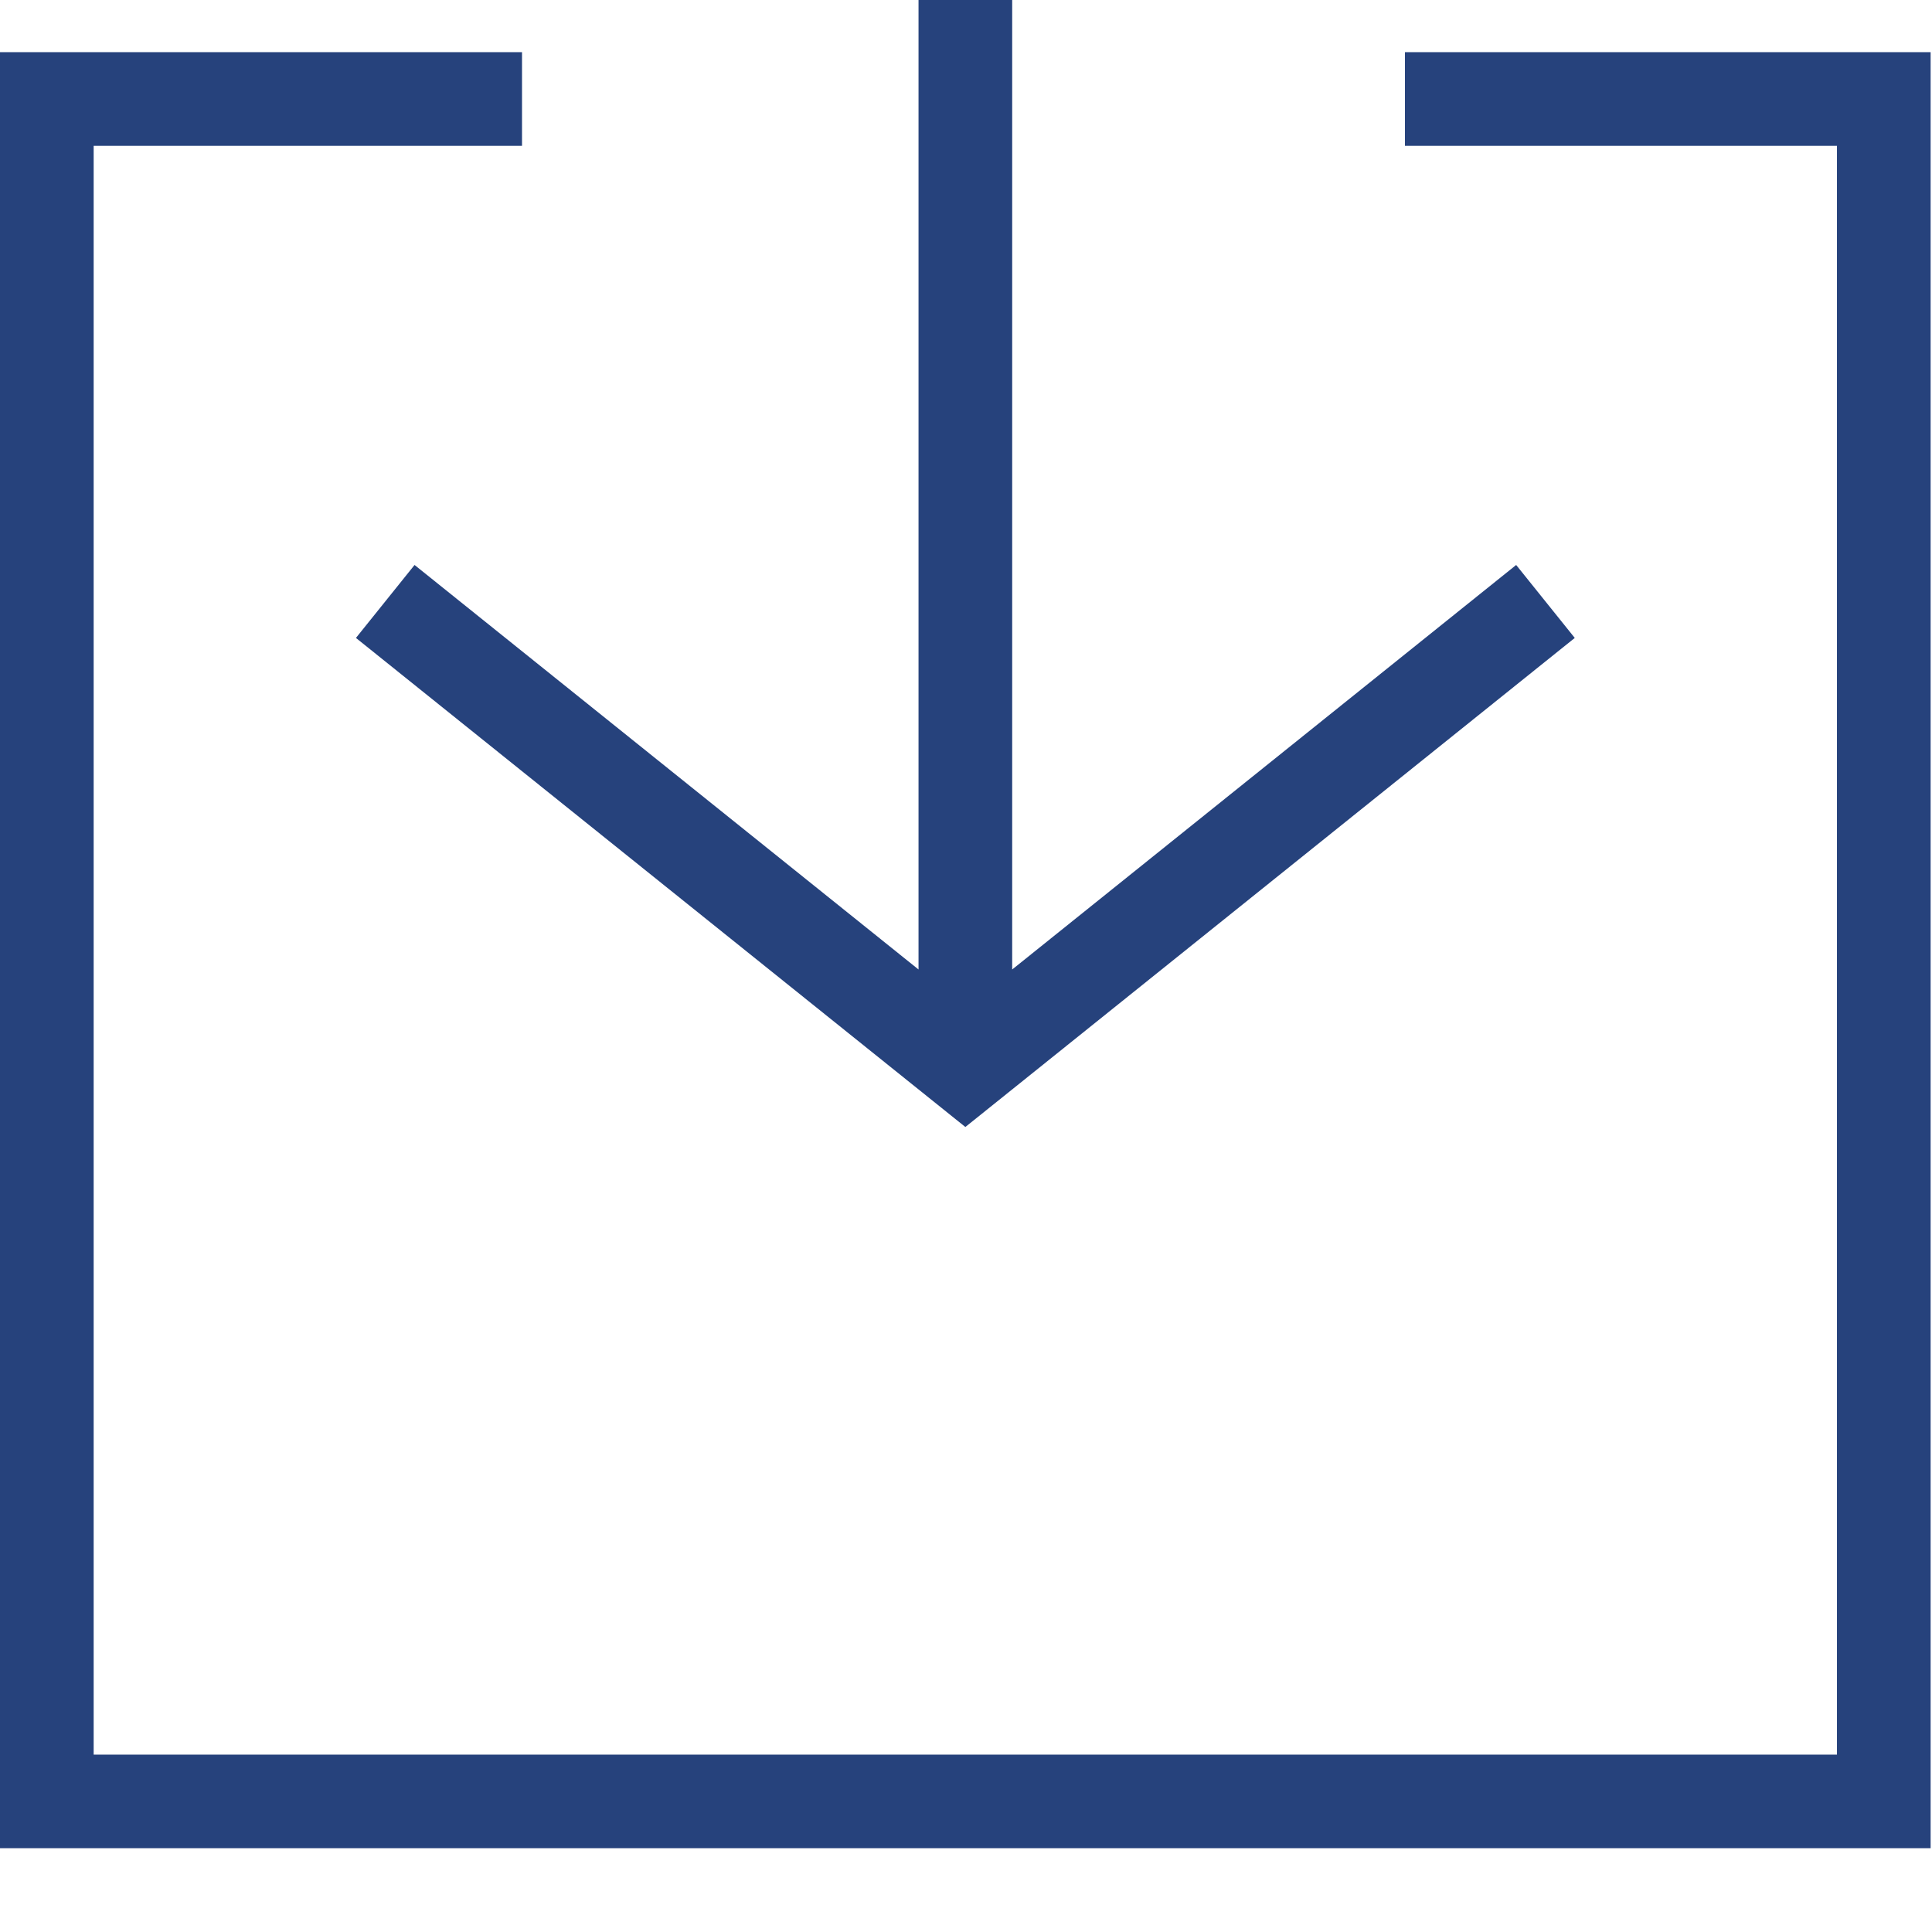
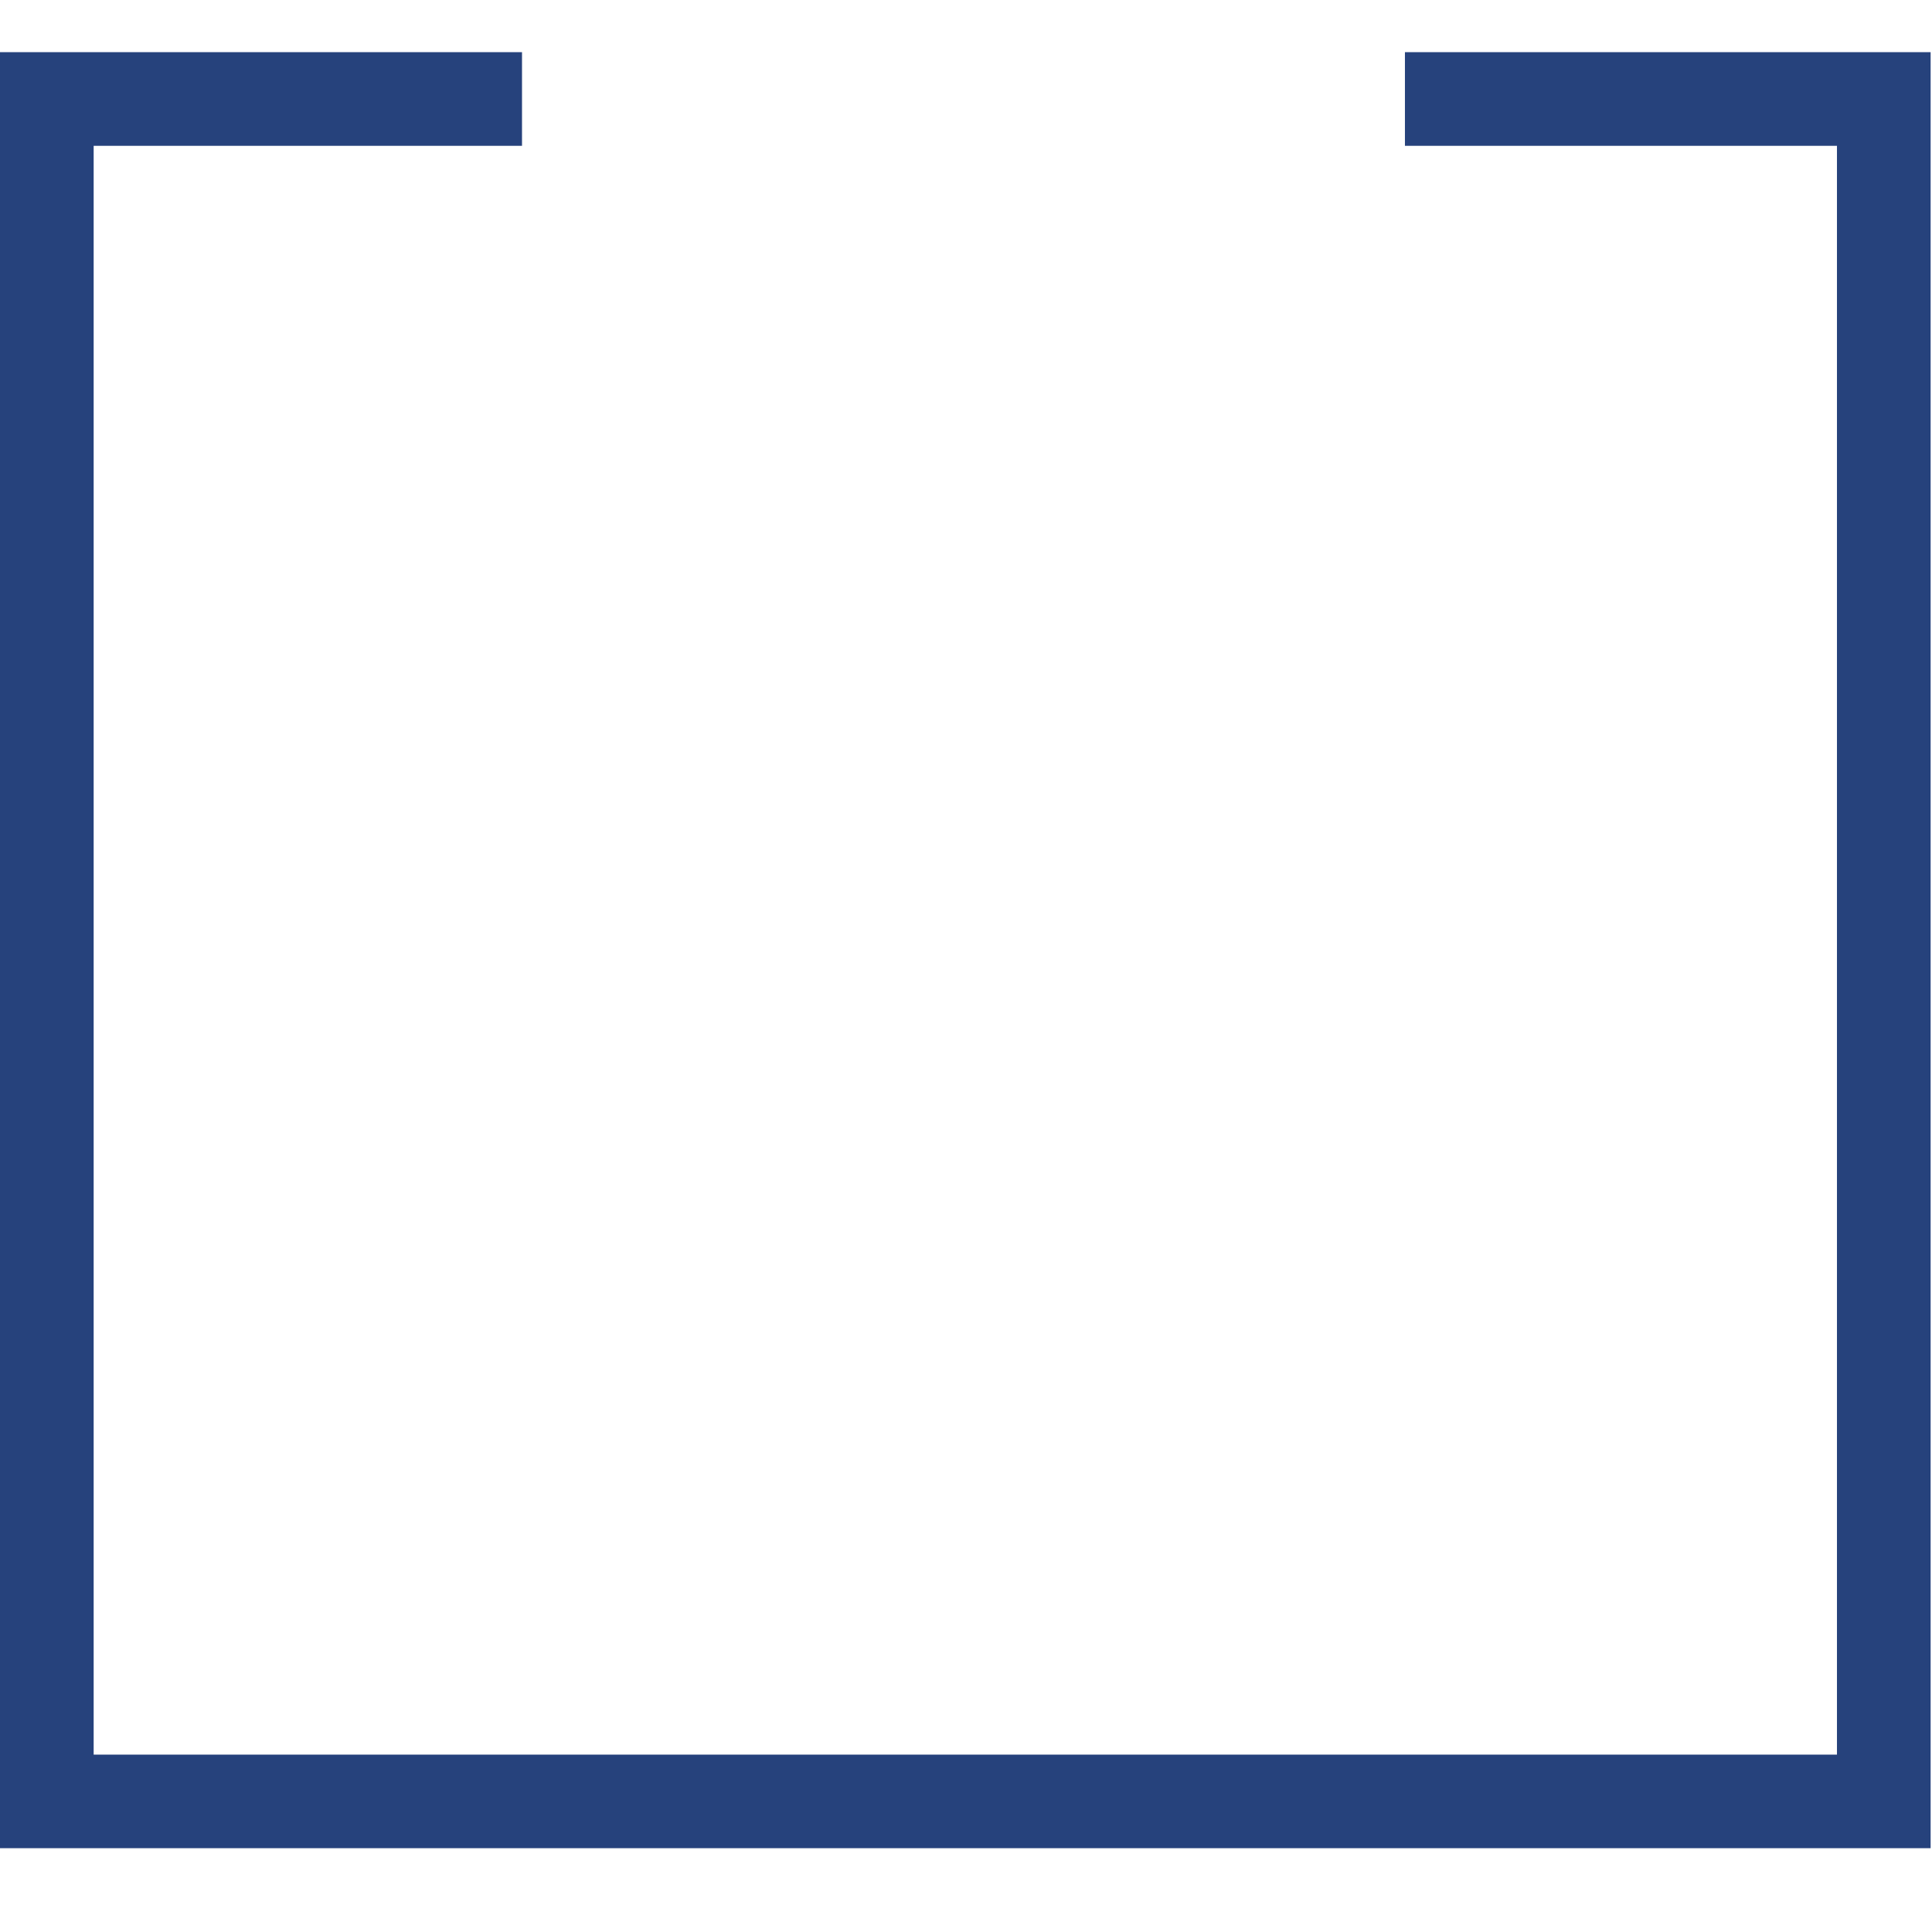
<svg xmlns="http://www.w3.org/2000/svg" width="21px" height="21px" viewBox="0 0 21 21" version="1.1">
  <title>Group 15</title>
  <g id="Page-1" stroke="none" stroke-width="1" fill="none" fill-rule="evenodd">
    <g id="Available-Homes" transform="translate(-982, -796)" fill="#26427c">
      <g id="Group-15" transform="translate(982, 796)">
-         <polyline id="Fill-11" points="9.984 0 9.984 10.538 4.506 6.141 3.869 6.934 10.493 12.25 17.117 6.934 16.48 6.141 11.002 10.538 11.002 0 9.984 0" />
        <polyline id="Fill-46" points="15.271 1.585 19.967 1.585 19.967 19.072 1.018 19.072 1.018 1.585 5.674 1.585 5.674 0.567 0 0.567 0 20.089 20.985 20.089 20.985 0.567 15.271 0.567 15.271 1.585" />
      </g>
    </g>
  </g>
</svg>